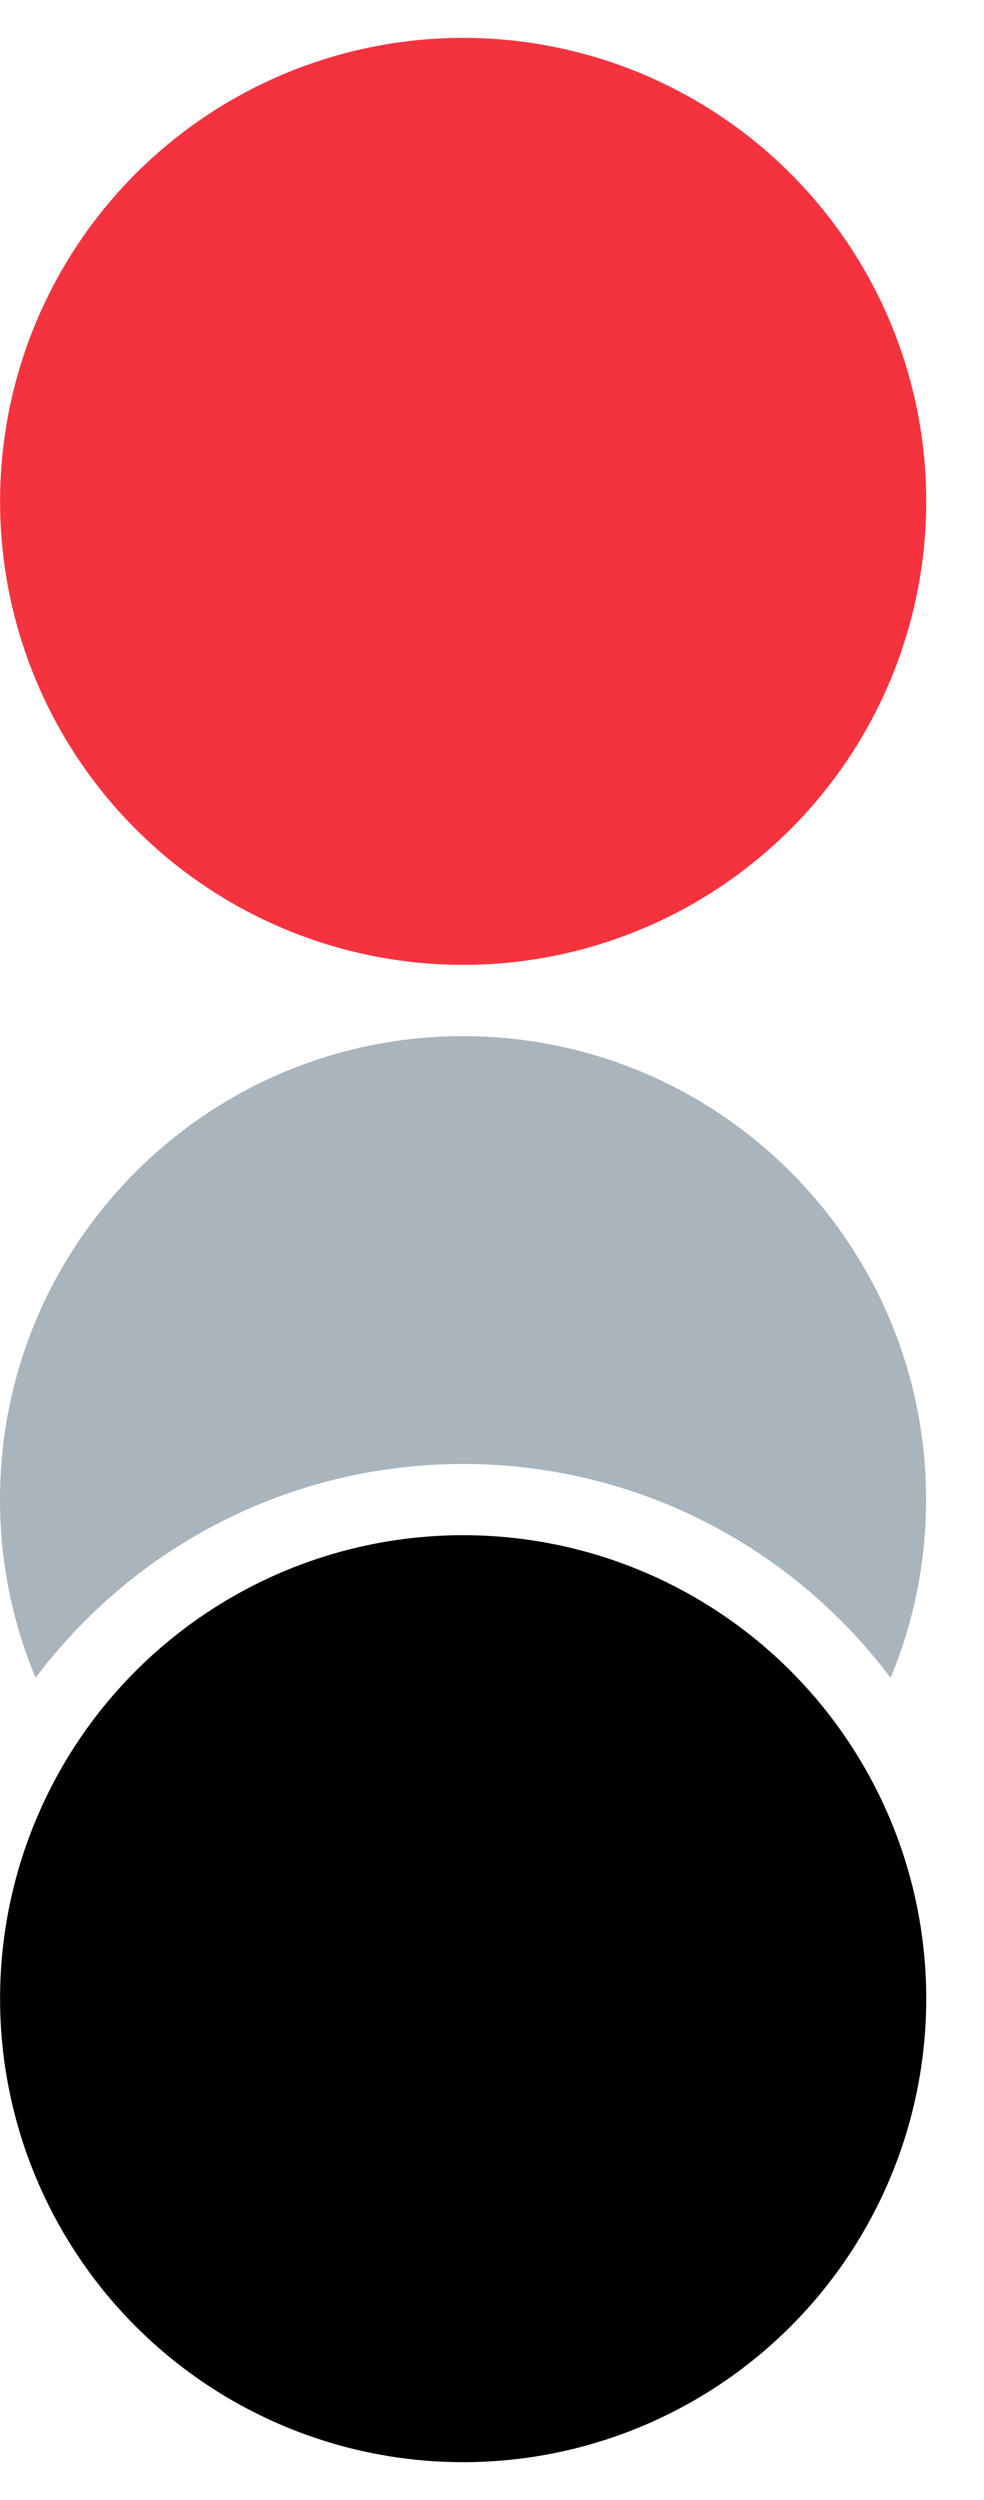
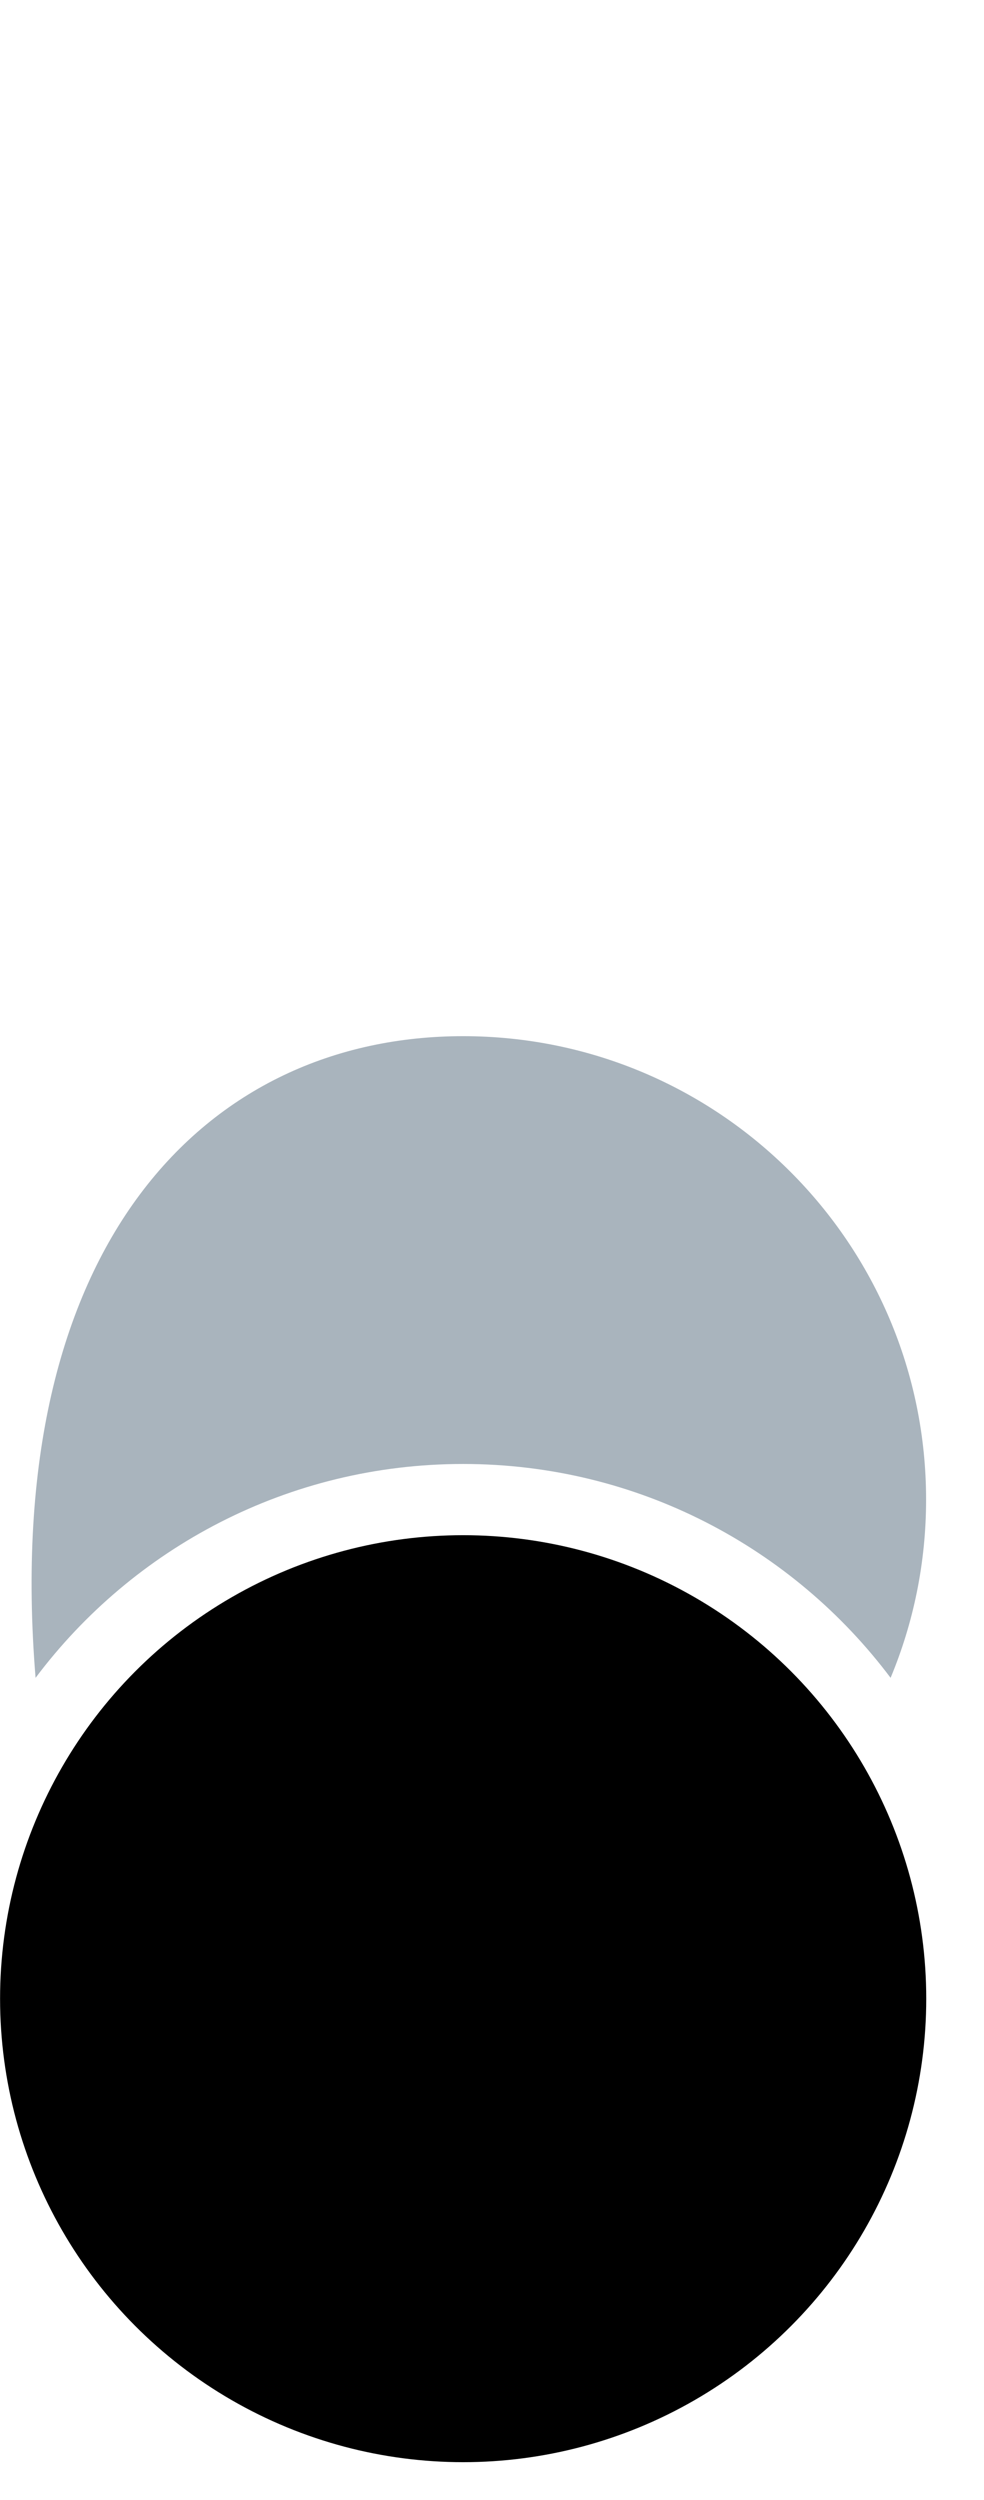
<svg xmlns="http://www.w3.org/2000/svg" width="13" height="33" viewBox="0 0 13 33" fill="none">
-   <circle cx="6.119" cy="6.618" r="6.118" fill="#F5333F" />
  <circle cx="6.119" cy="26.382" r="6.118" fill="black" />
-   <path d="M6.118 13.677C9.497 13.677 12.235 16.415 12.235 19.794C12.235 20.628 12.068 21.423 11.766 22.147C10.478 20.433 8.428 19.324 6.118 19.324C3.809 19.324 1.758 20.432 0.47 22.147C0.168 21.423 6.10352e-05 20.628 6.10352e-05 19.794C0 16.415 2.74 13.677 6.118 13.677Z" fill="#A9B4BD" />
+   <path d="M6.118 13.677C9.497 13.677 12.235 16.415 12.235 19.794C12.235 20.628 12.068 21.423 11.766 22.147C10.478 20.433 8.428 19.324 6.118 19.324C3.809 19.324 1.758 20.432 0.47 22.147C0 16.415 2.74 13.677 6.118 13.677Z" fill="#A9B4BD" />
</svg>